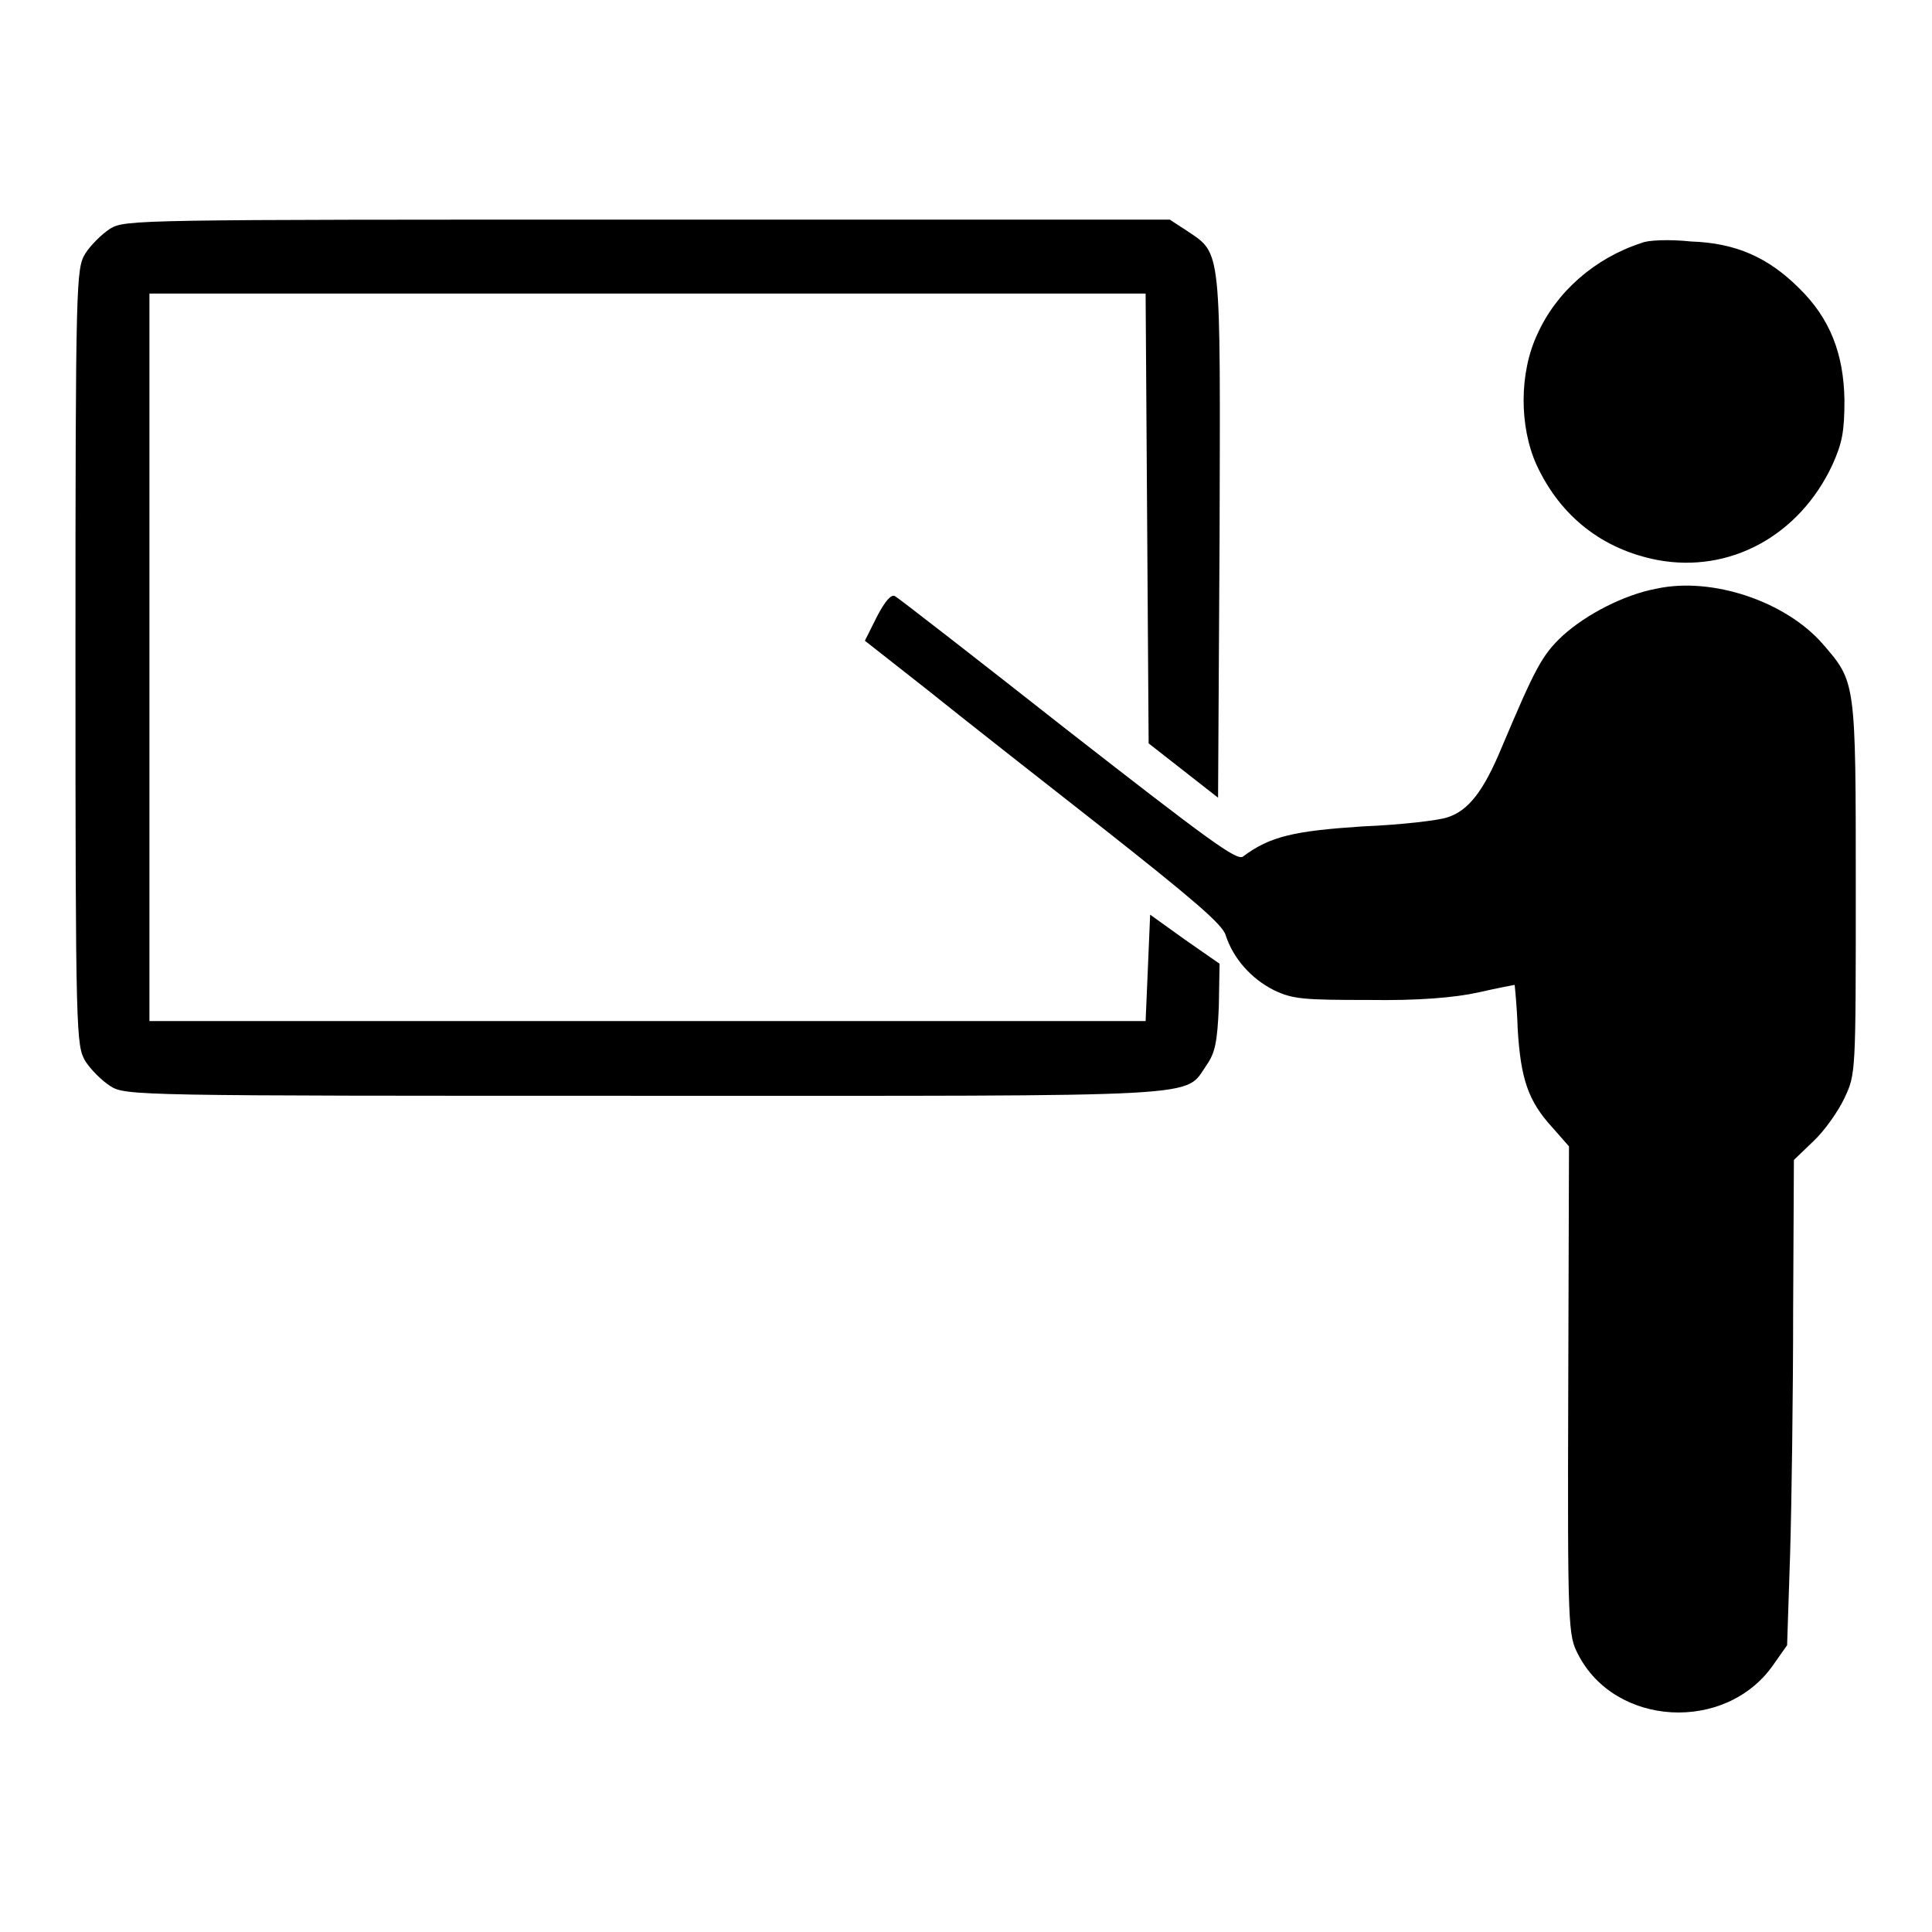
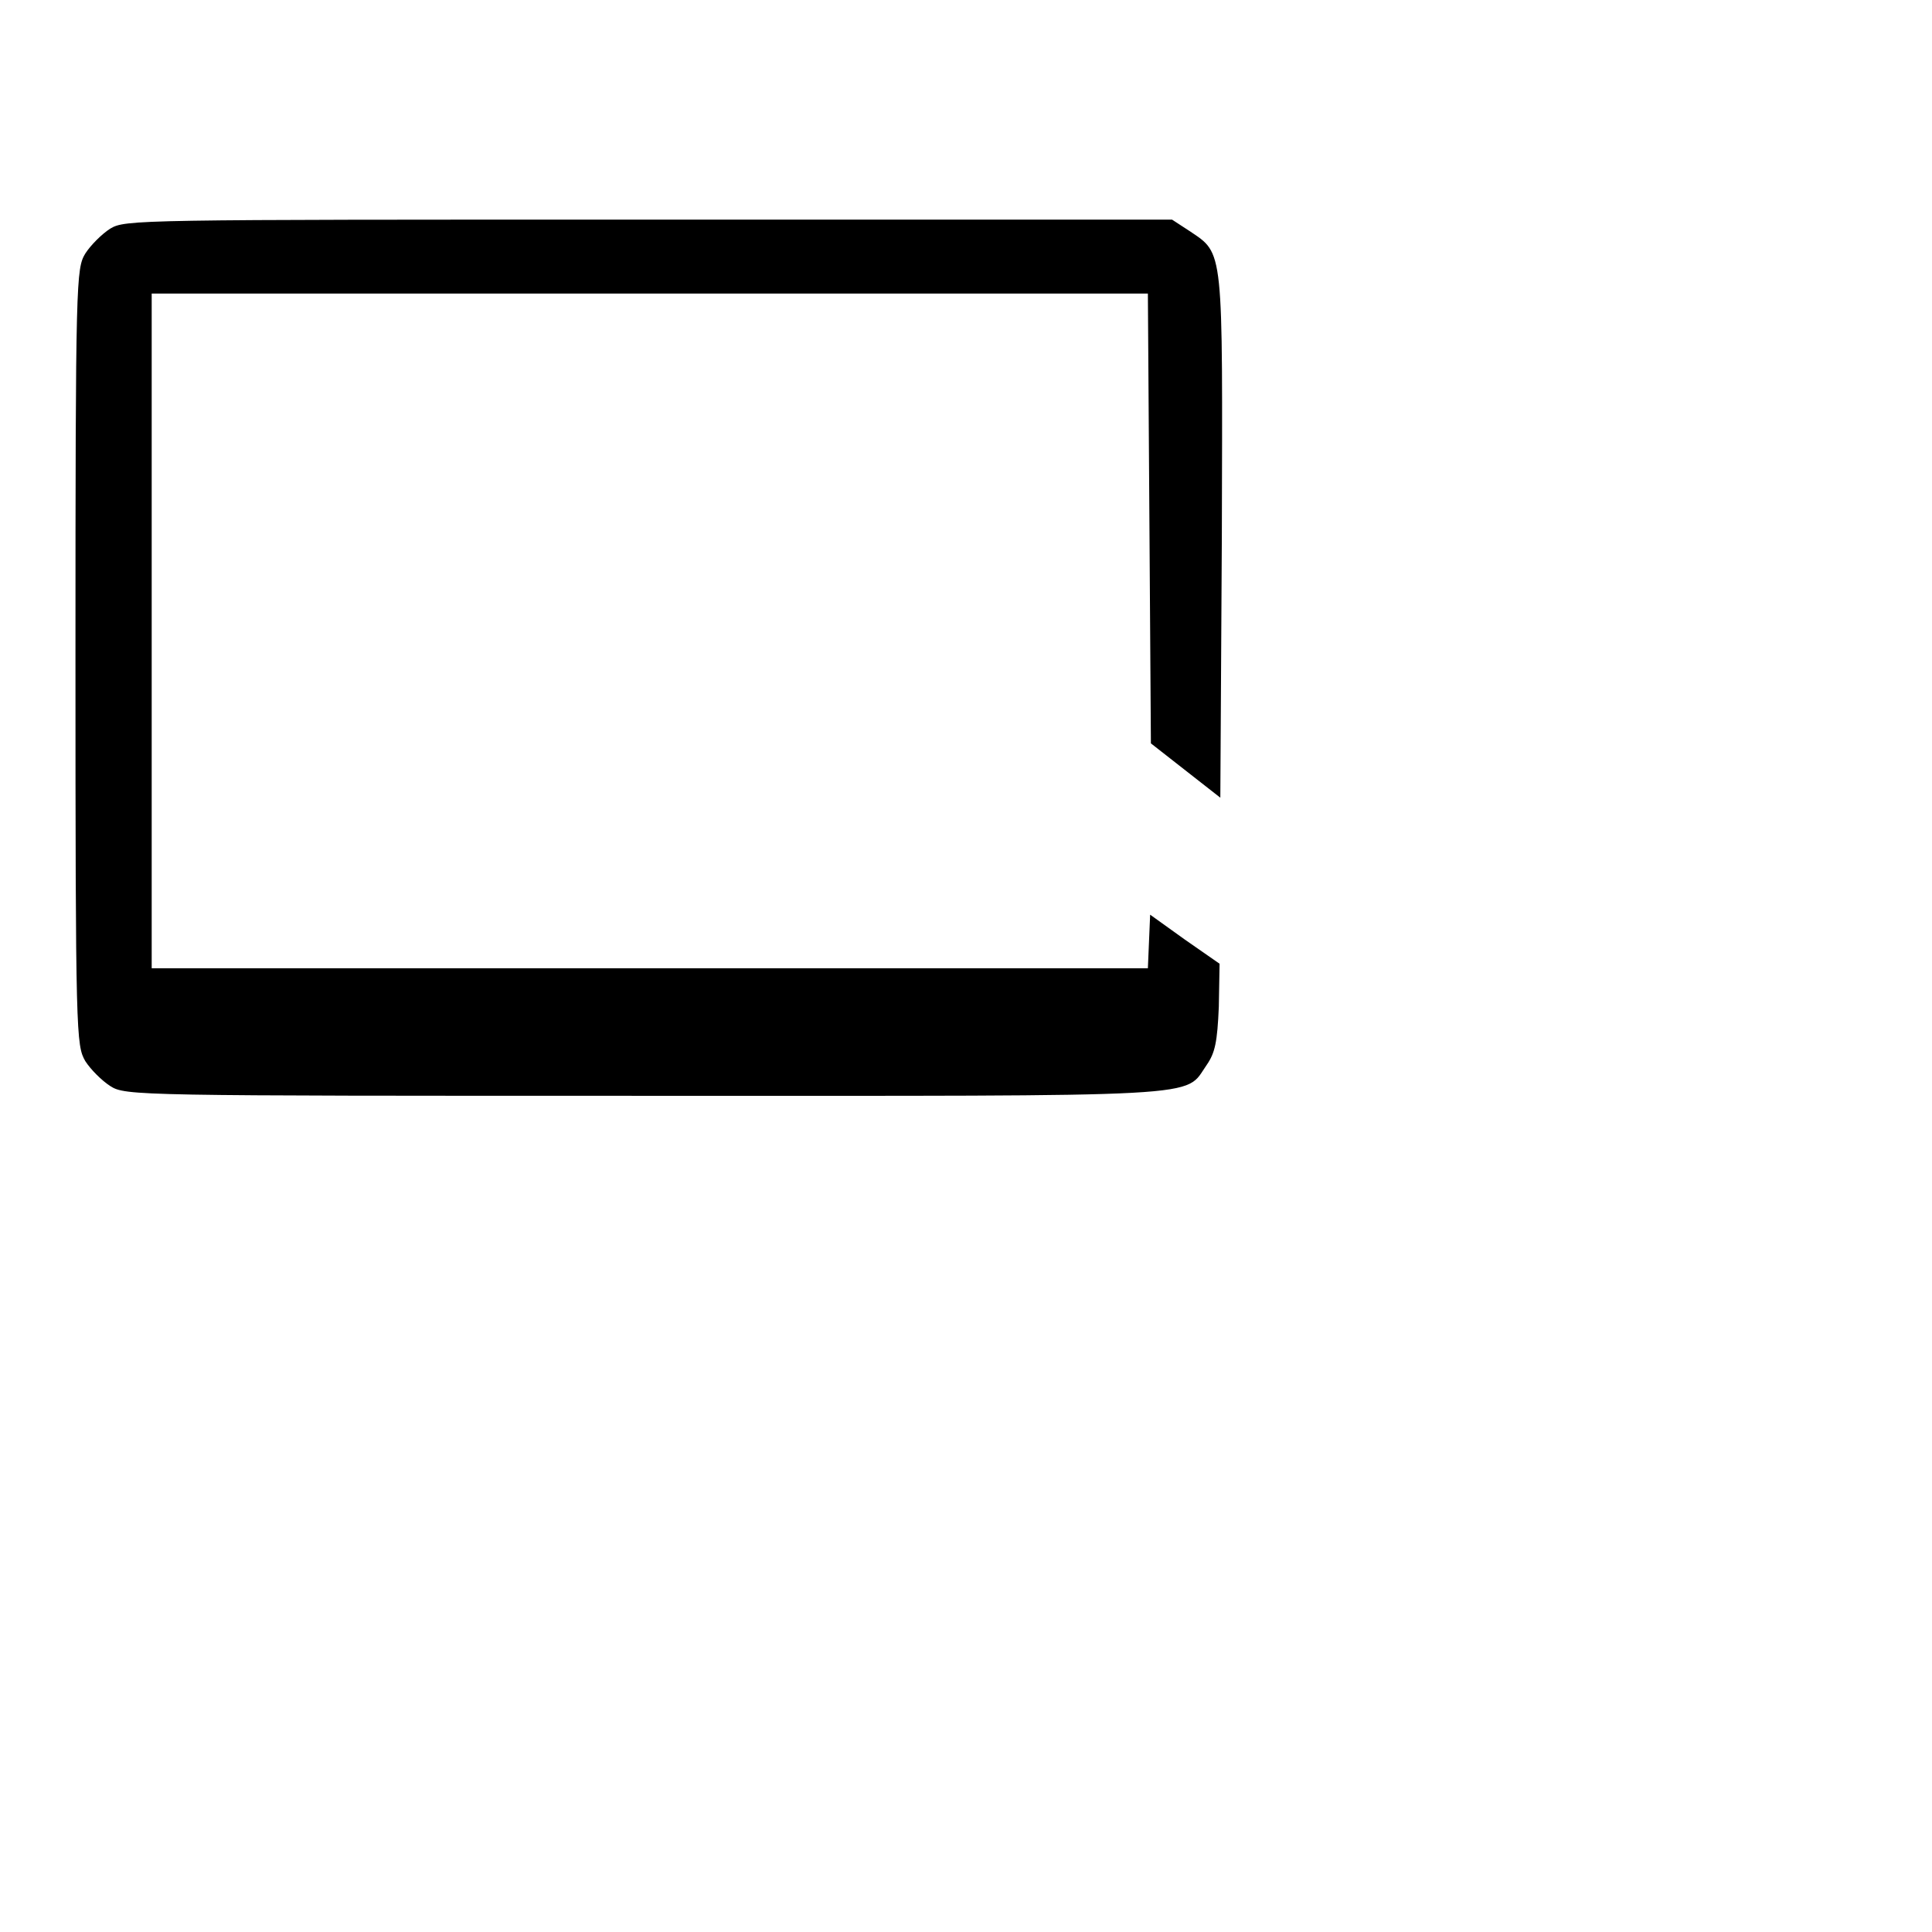
<svg xmlns="http://www.w3.org/2000/svg" version="1.1" x="0px" y="0px" viewBox="0 0 256 256" enable-background="new 0 0 256 256" xml:space="preserve">
  <g>
    <g>
      <g>
-         <path fill="#000000" d="M14.6,30.3c-1.1,0.7-2.6,2.2-3.3,3.3c-1.2,2-1.3,3.3-1.3,53.5c0,50.2,0.1,51.4,1.3,53.5c0.7,1.1,2.2,2.6,3.3,3.3c2,1.3,3.4,1.3,70.8,1.3c76.1,0,71.4,0.3,74.5-4.1c1.1-1.6,1.4-3,1.6-7.7l0.1-5.7l-4.6-3.2l-4.6-3.3l-0.3,7.1l-0.3,7h-66h-66V87.1V38.9h66h66l0.2,29.8l0.2,29.8l4.6,3.6l4.6,3.6l0.2-34.6c0.1-38.6,0.3-37.4-4.3-40.5l-2.3-1.5H85.8C17.9,29.1,16.6,29.1,14.6,30.3z" />
-         <path fill="#000000" d="M217.5,32.2c-6.2,2-11.3,6.5-13.8,12.1c-2.4,5.1-2.4,12.2-0.1,17.3c3.2,6.9,8.8,11.2,16,12.6c9.6,1.8,18.8-3.2,23.2-12.6c1.3-2.9,1.6-4.4,1.6-8.6c-0.1-6.1-1.9-10.8-6-14.8c-4.1-4.1-8.4-6-14.3-6.2C221.3,31.7,218.3,31.8,217.5,32.2z" />
-         <path fill="#000000" d="M219.5,78c-4.3,0.8-9.3,3.4-12.4,6.2c-2.8,2.6-3.7,4.4-8.1,14.8c-2.4,5.8-4.4,8.4-7.2,9.3c-1.1,0.4-6.2,1-11.2,1.2c-9.1,0.6-12.3,1.3-15.9,4c-0.8,0.6-4.6-2.2-23.2-16.7c-12.2-9.6-22.5-17.6-22.9-17.8c-0.5-0.3-1.3,0.6-2.4,2.7l-1.6,3.2l8.4,6.6c4.6,3.7,15.3,12.1,23.6,18.6c11.4,9,15.4,12.4,15.8,13.8c1,3.1,3.4,5.8,6.4,7.3c2.5,1.2,3.9,1.3,12.6,1.3c6.5,0.1,11.3-0.3,14.5-1c2.6-0.6,4.8-1,4.8-1s0.3,2.7,0.4,5.8c0.4,6.7,1.4,9.6,4.6,13.1l2.2,2.5l-0.1,32.4c-0.1,31.5,0,32.4,1.3,34.9c4.9,9.6,19.5,10.4,25.8,1.5l1.9-2.7l0.4-12.1c0.2-6.7,0.4-21.2,0.4-32.2l0.1-20l2.6-2.5c1.5-1.4,3.3-4,4.1-5.7c1.5-3.2,1.5-3.2,1.5-27.9c0-27.5,0-27.2-4.4-32.3C236.6,79.7,226.9,76.4,219.5,78z" />
+         <path fill="#000000" d="M14.6,30.3c-1.1,0.7-2.6,2.2-3.3,3.3c-1.2,2-1.3,3.3-1.3,53.5c0,50.2,0.1,51.4,1.3,53.5c0.7,1.1,2.2,2.6,3.3,3.3c2,1.3,3.4,1.3,70.8,1.3c76.1,0,71.4,0.3,74.5-4.1c1.1-1.6,1.4-3,1.6-7.7l0.1-5.7l-4.6-3.2l-4.6-3.3l-0.3,7.1h-66h-66V87.1V38.9h66h66l0.2,29.8l0.2,29.8l4.6,3.6l4.6,3.6l0.2-34.6c0.1-38.6,0.3-37.4-4.3-40.5l-2.3-1.5H85.8C17.9,29.1,16.6,29.1,14.6,30.3z" />
      </g>
    </g>
  </g>
</svg>